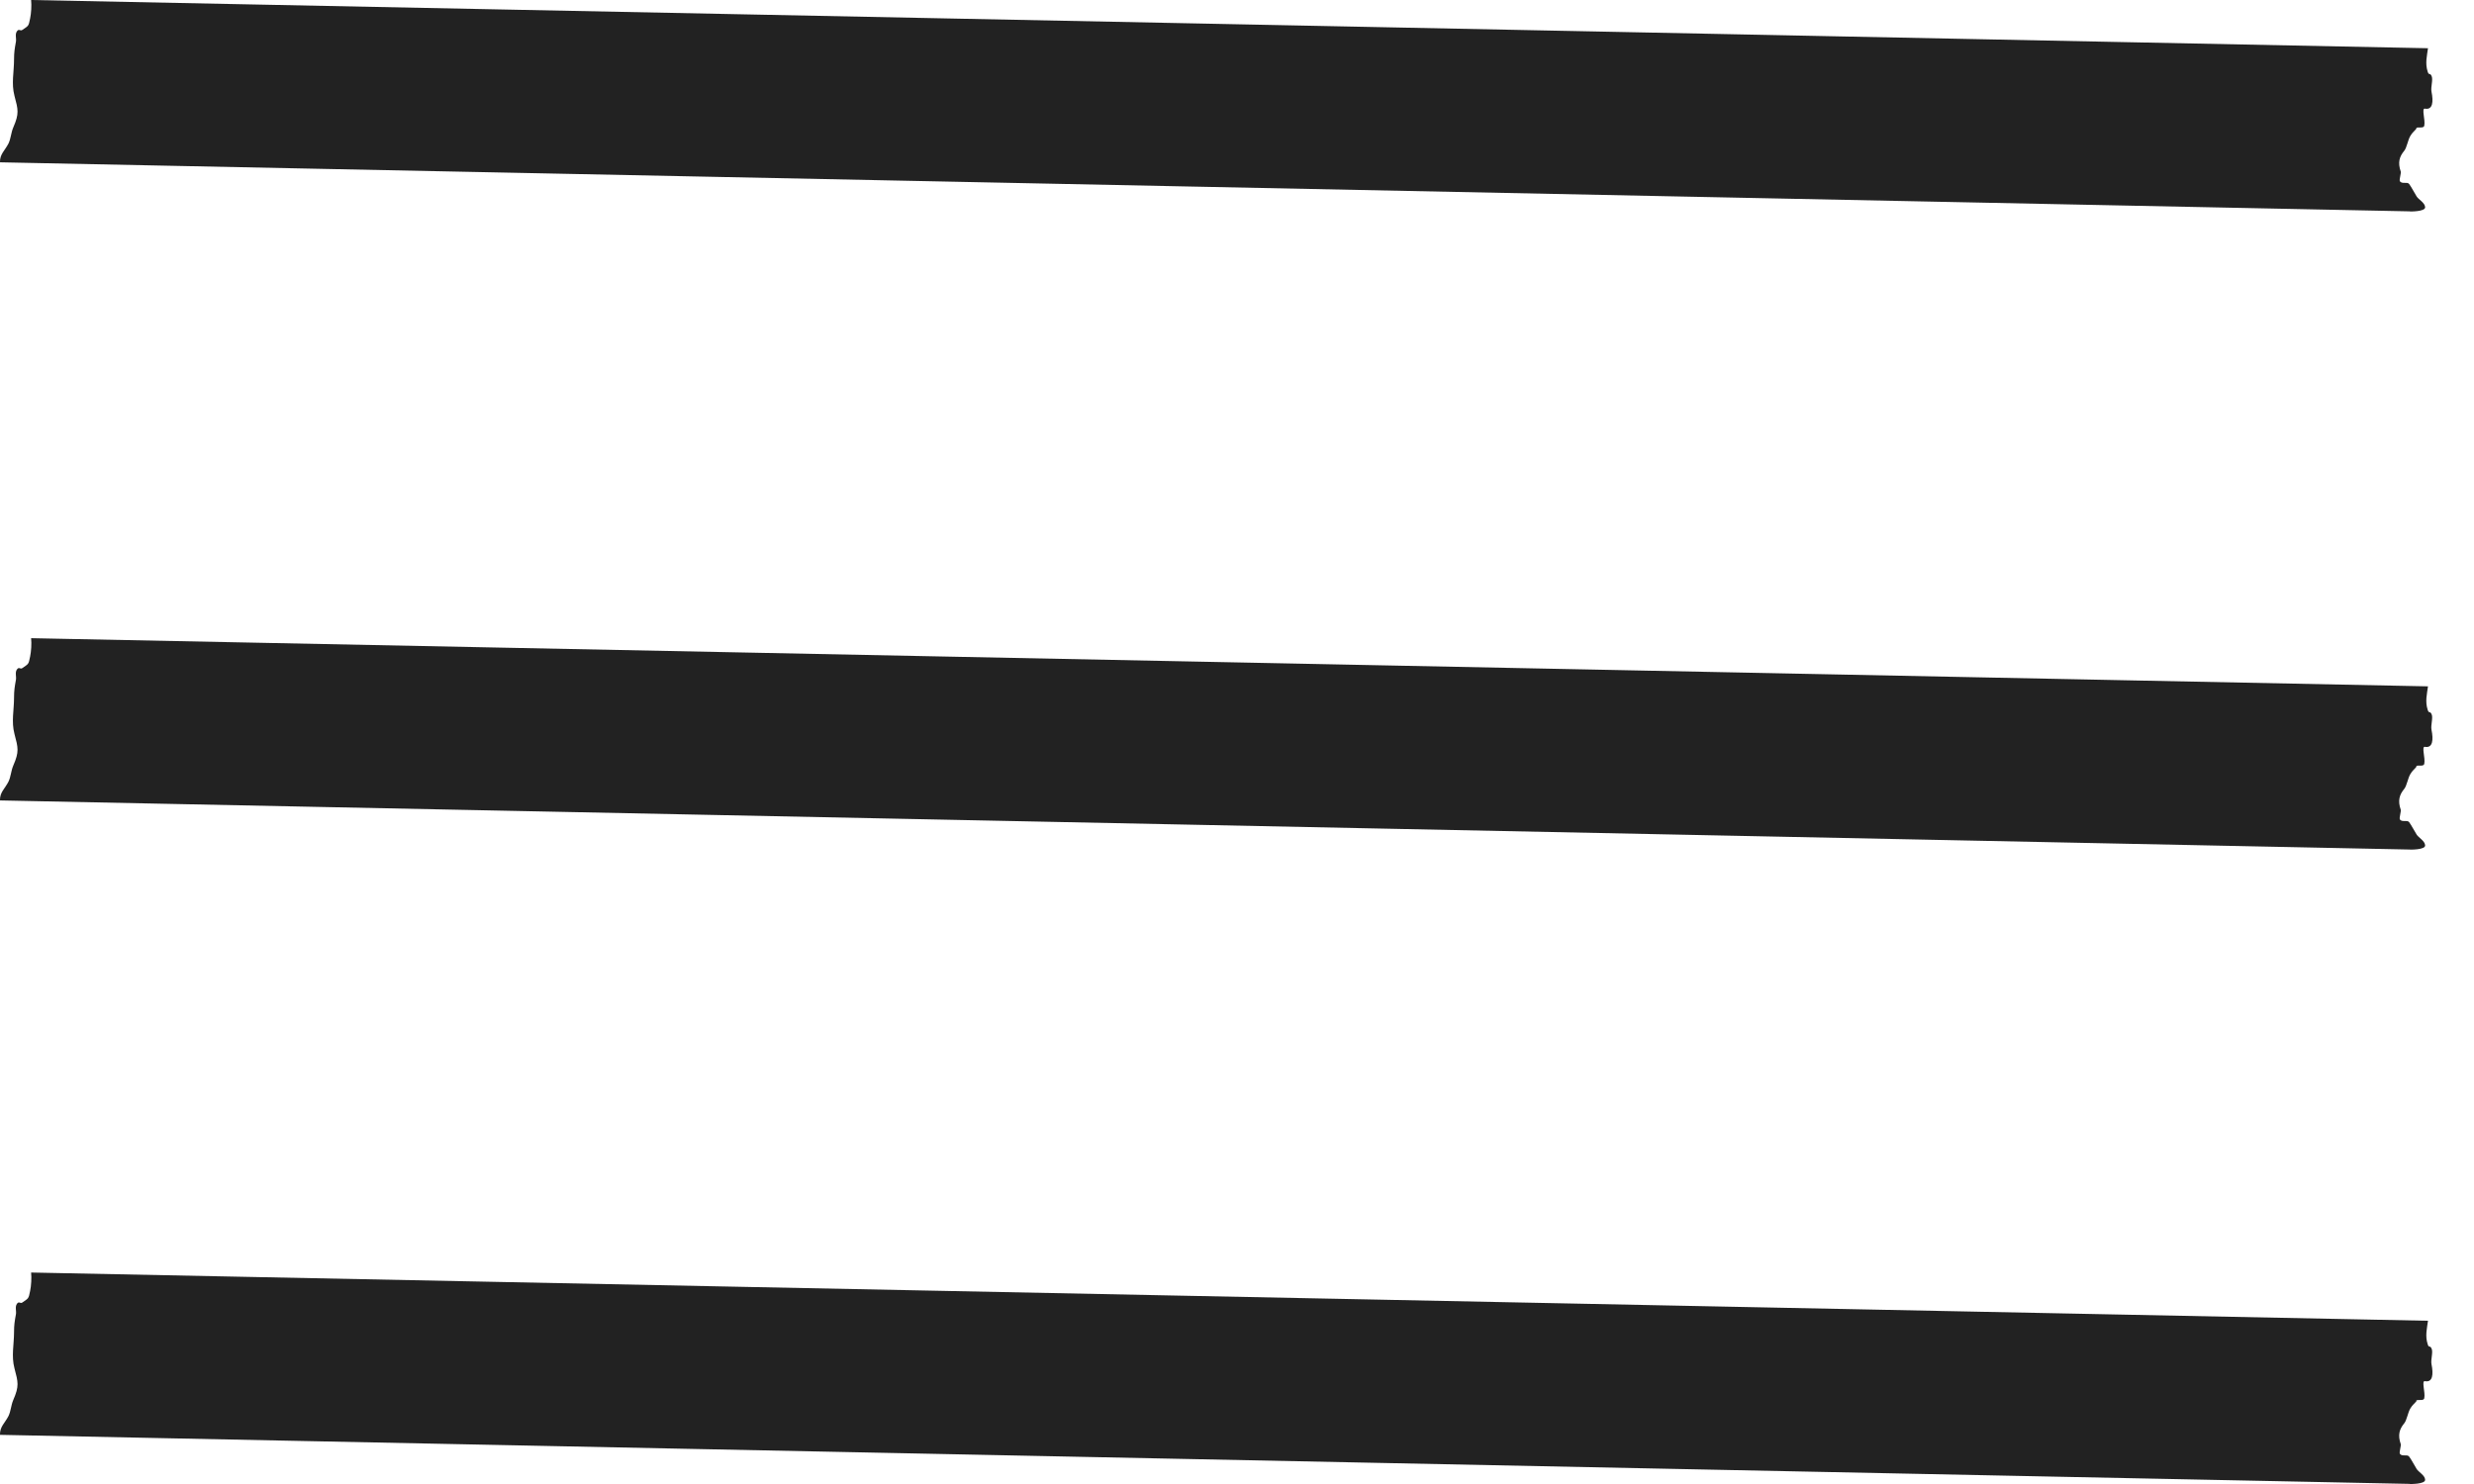
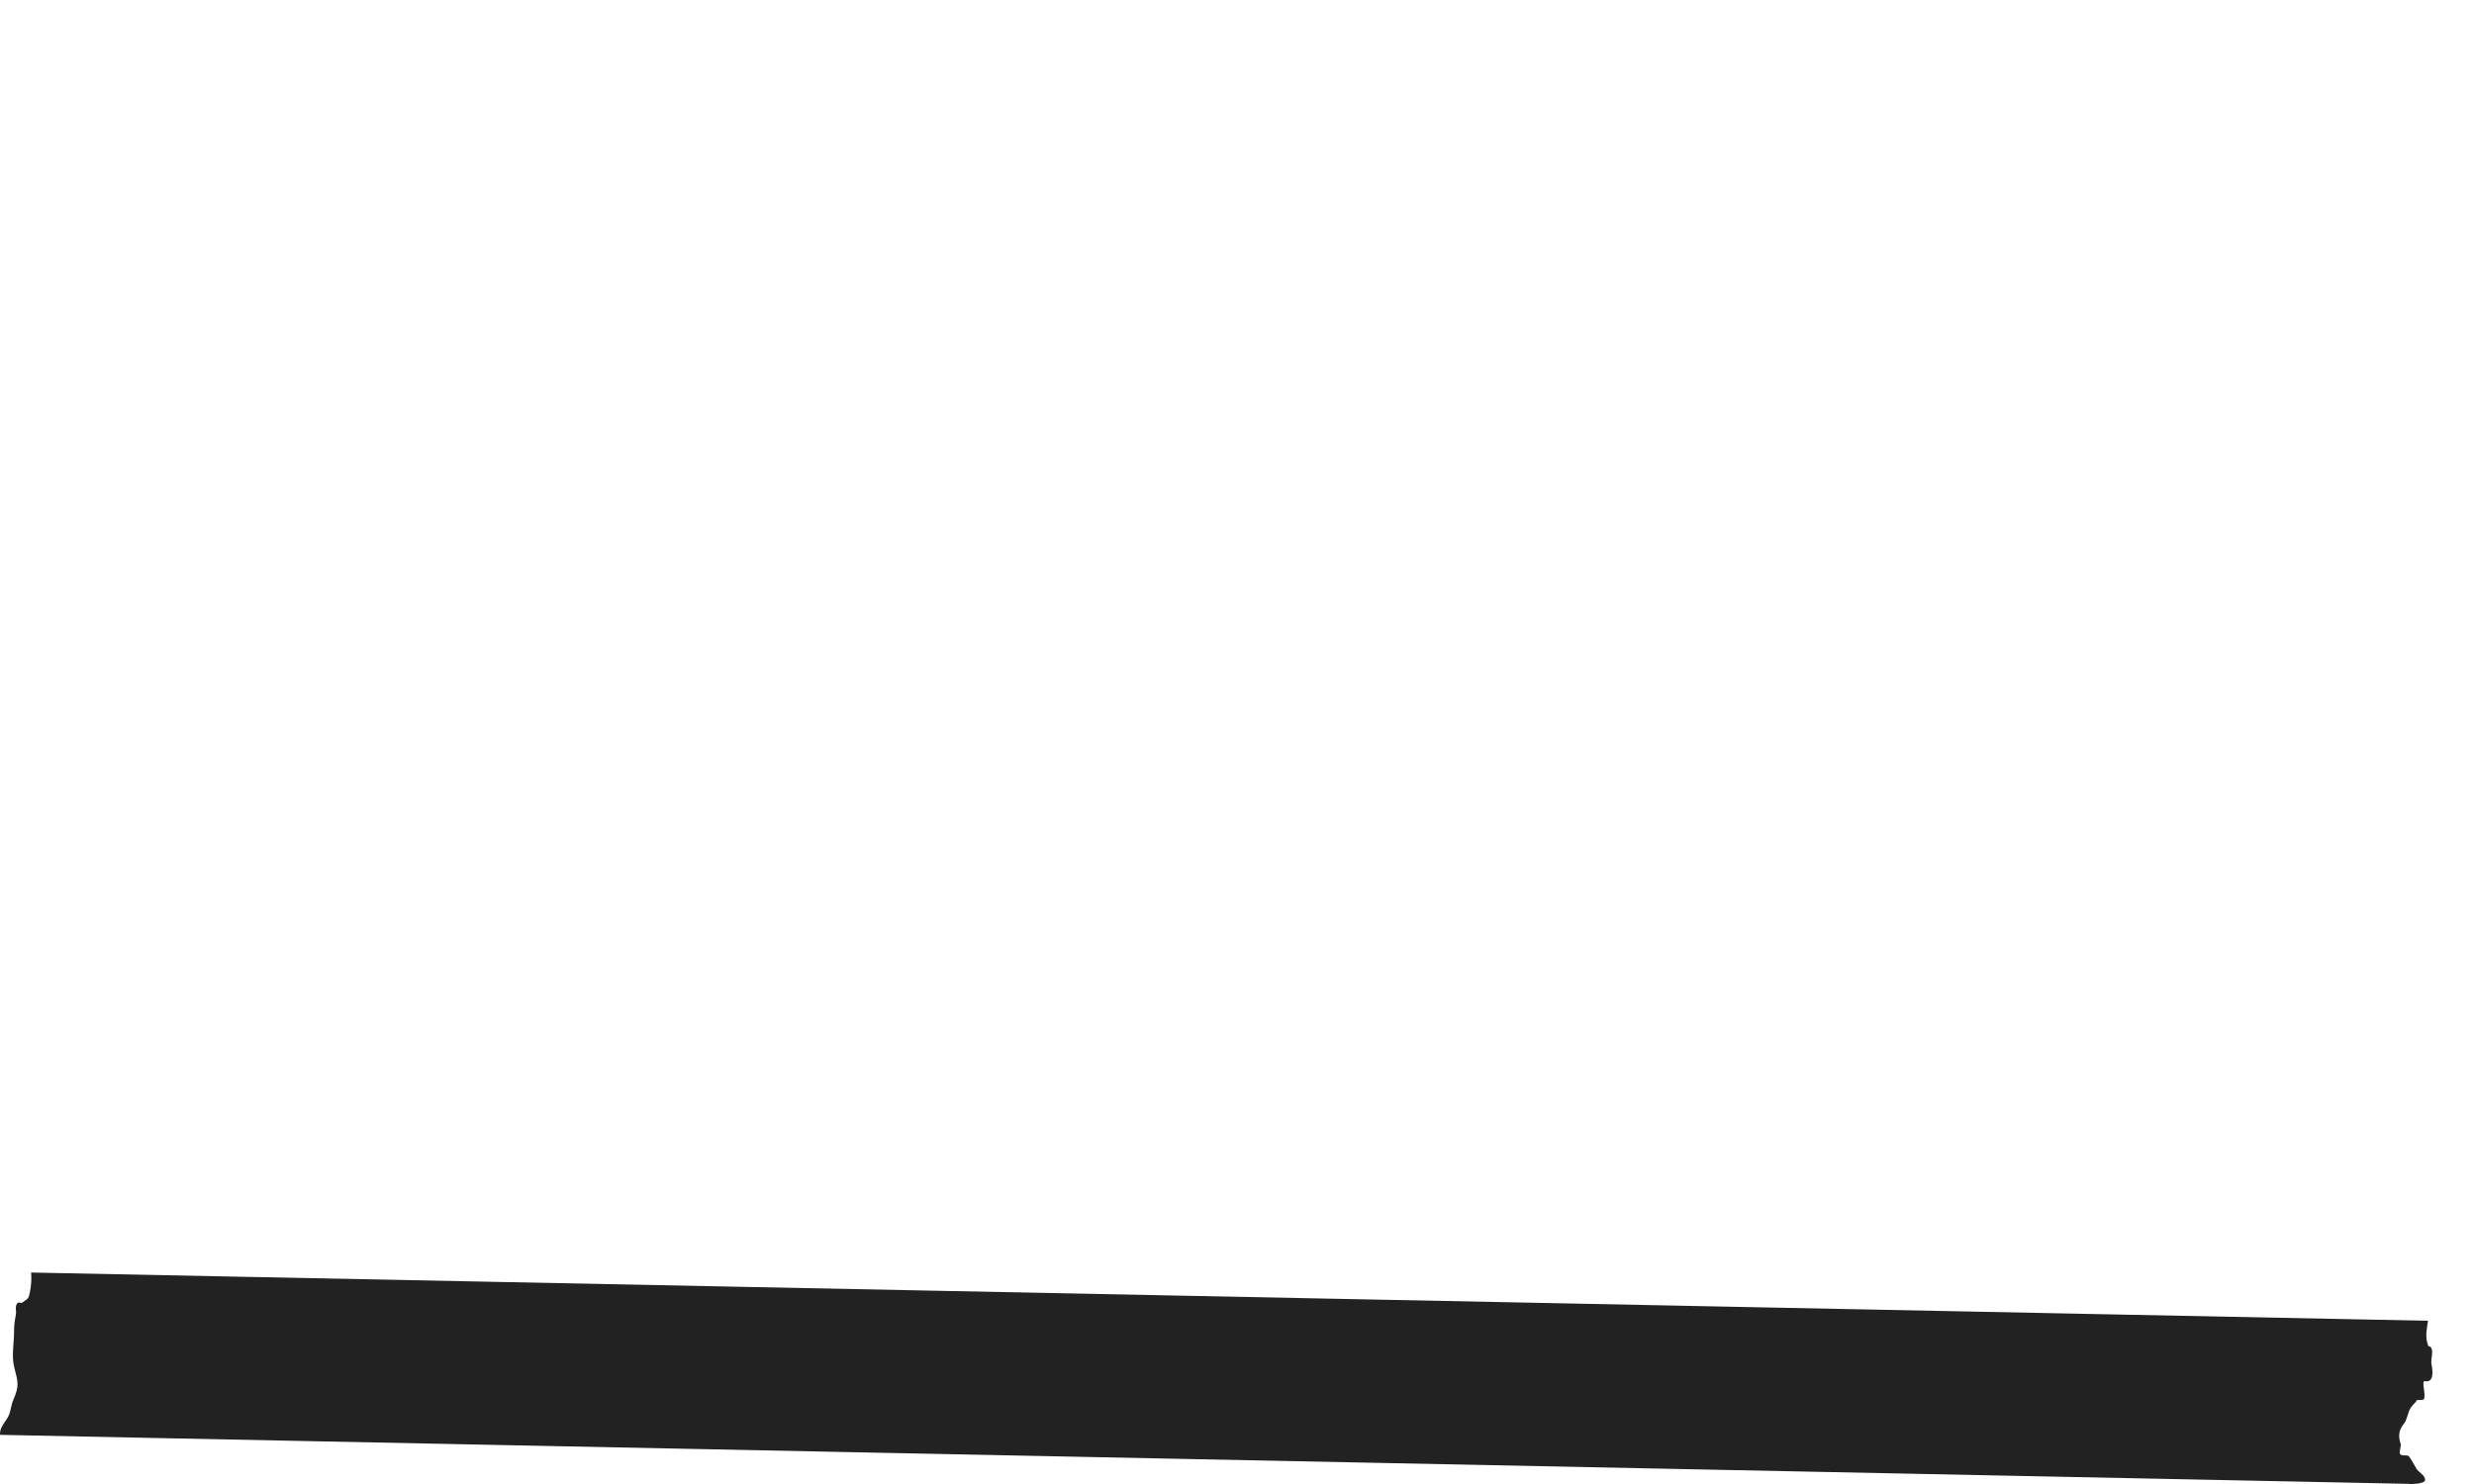
<svg xmlns="http://www.w3.org/2000/svg" width="40" height="24" viewBox="0 0 40 24" fill="none">
-   <path d="M38.964 3.418L0 2.625C-0.005 2.494 0.078 2.436 0.136 2.323C0.176 2.243 0.177 2.148 0.215 2.06C0.313 1.835 0.293 1.774 0.234 1.55C0.181 1.35 0.227 1.165 0.227 0.962C0.227 0.845 0.237 0.789 0.257 0.677C0.268 0.624 0.239 0.556 0.273 0.507C0.309 0.455 0.325 0.511 0.364 0.482C0.46 0.414 0.461 0.43 0.487 0.298C0.505 0.211 0.512 0.088 0.503 0L39.256 0.78C39.24 0.902 39.207 1.022 39.251 1.159C39.272 1.226 39.284 1.17 39.313 1.226C39.343 1.286 39.297 1.408 39.313 1.483C39.345 1.643 39.335 1.781 39.207 1.757C39.147 1.746 39.216 1.938 39.196 2.032C39.185 2.085 39.09 2.044 39.064 2.073C39.067 2.077 39.07 2.077 39.074 2.074C39.035 2.124 39.005 2.139 38.969 2.201C38.932 2.263 38.912 2.39 38.873 2.437C38.794 2.532 38.764 2.627 38.816 2.776C38.823 2.797 38.791 2.903 38.8 2.926C38.827 2.984 38.919 2.935 38.95 2.974C38.984 3.017 39.04 3.126 39.072 3.176C39.103 3.227 39.208 3.279 39.21 3.352C39.211 3.425 38.962 3.42 38.962 3.42L38.964 3.418Z" fill="#222222" />
-   <path d="M38.964 13.739L0 12.945C-0.005 12.814 0.078 12.757 0.136 12.643C0.176 12.563 0.177 12.468 0.215 12.38C0.313 12.155 0.293 12.095 0.234 11.87C0.181 11.67 0.227 11.485 0.227 11.283C0.227 11.166 0.237 11.109 0.257 10.997C0.268 10.945 0.239 10.876 0.273 10.828C0.309 10.775 0.325 10.832 0.364 10.803C0.46 10.734 0.461 10.751 0.487 10.618C0.505 10.531 0.512 10.409 0.503 10.321L39.256 11.1C39.24 11.223 39.207 11.343 39.251 11.479C39.272 11.547 39.284 11.491 39.313 11.547C39.343 11.606 39.297 11.729 39.313 11.803C39.345 11.963 39.335 12.101 39.207 12.078C39.147 12.067 39.216 12.258 39.196 12.352C39.185 12.406 39.09 12.364 39.064 12.393C39.067 12.398 39.07 12.398 39.074 12.395C39.035 12.444 39.005 12.46 38.969 12.522C38.932 12.584 38.912 12.71 38.873 12.757C38.794 12.852 38.764 12.948 38.816 13.097C38.823 13.117 38.791 13.223 38.8 13.247C38.827 13.305 38.919 13.255 38.95 13.295C38.984 13.338 39.04 13.447 39.072 13.496C39.103 13.547 39.208 13.6 39.21 13.673C39.211 13.746 38.962 13.74 38.962 13.74L38.964 13.739Z" fill="#222222" />
  <path d="M38.964 23.998L0 23.205C-0.005 23.074 0.078 23.016 0.136 22.903C0.176 22.823 0.177 22.728 0.215 22.64C0.313 22.415 0.293 22.354 0.234 22.13C0.181 21.93 0.227 21.745 0.227 21.542C0.227 21.425 0.237 21.369 0.257 21.257C0.268 21.205 0.239 21.136 0.273 21.087C0.309 21.035 0.325 21.092 0.364 21.063C0.46 20.994 0.461 21.01 0.487 20.878C0.505 20.791 0.512 20.668 0.503 20.58L39.256 21.36C39.24 21.483 39.207 21.603 39.251 21.739C39.272 21.807 39.284 21.75 39.313 21.807C39.343 21.866 39.297 21.989 39.313 22.063C39.345 22.223 39.335 22.361 39.207 22.337C39.147 22.326 39.216 22.518 39.196 22.612C39.185 22.665 39.09 22.624 39.064 22.653C39.067 22.657 39.07 22.657 39.074 22.654C39.035 22.704 39.005 22.719 38.969 22.781C38.932 22.843 38.912 22.97 38.873 23.017C38.794 23.112 38.764 23.207 38.816 23.356C38.823 23.377 38.791 23.483 38.8 23.506C38.827 23.564 38.919 23.515 38.95 23.555C38.984 23.597 39.04 23.706 39.072 23.756C39.103 23.807 39.208 23.859 39.21 23.932C39.211 24.005 38.962 24 38.962 24L38.964 23.998Z" fill="#222222" />
</svg>